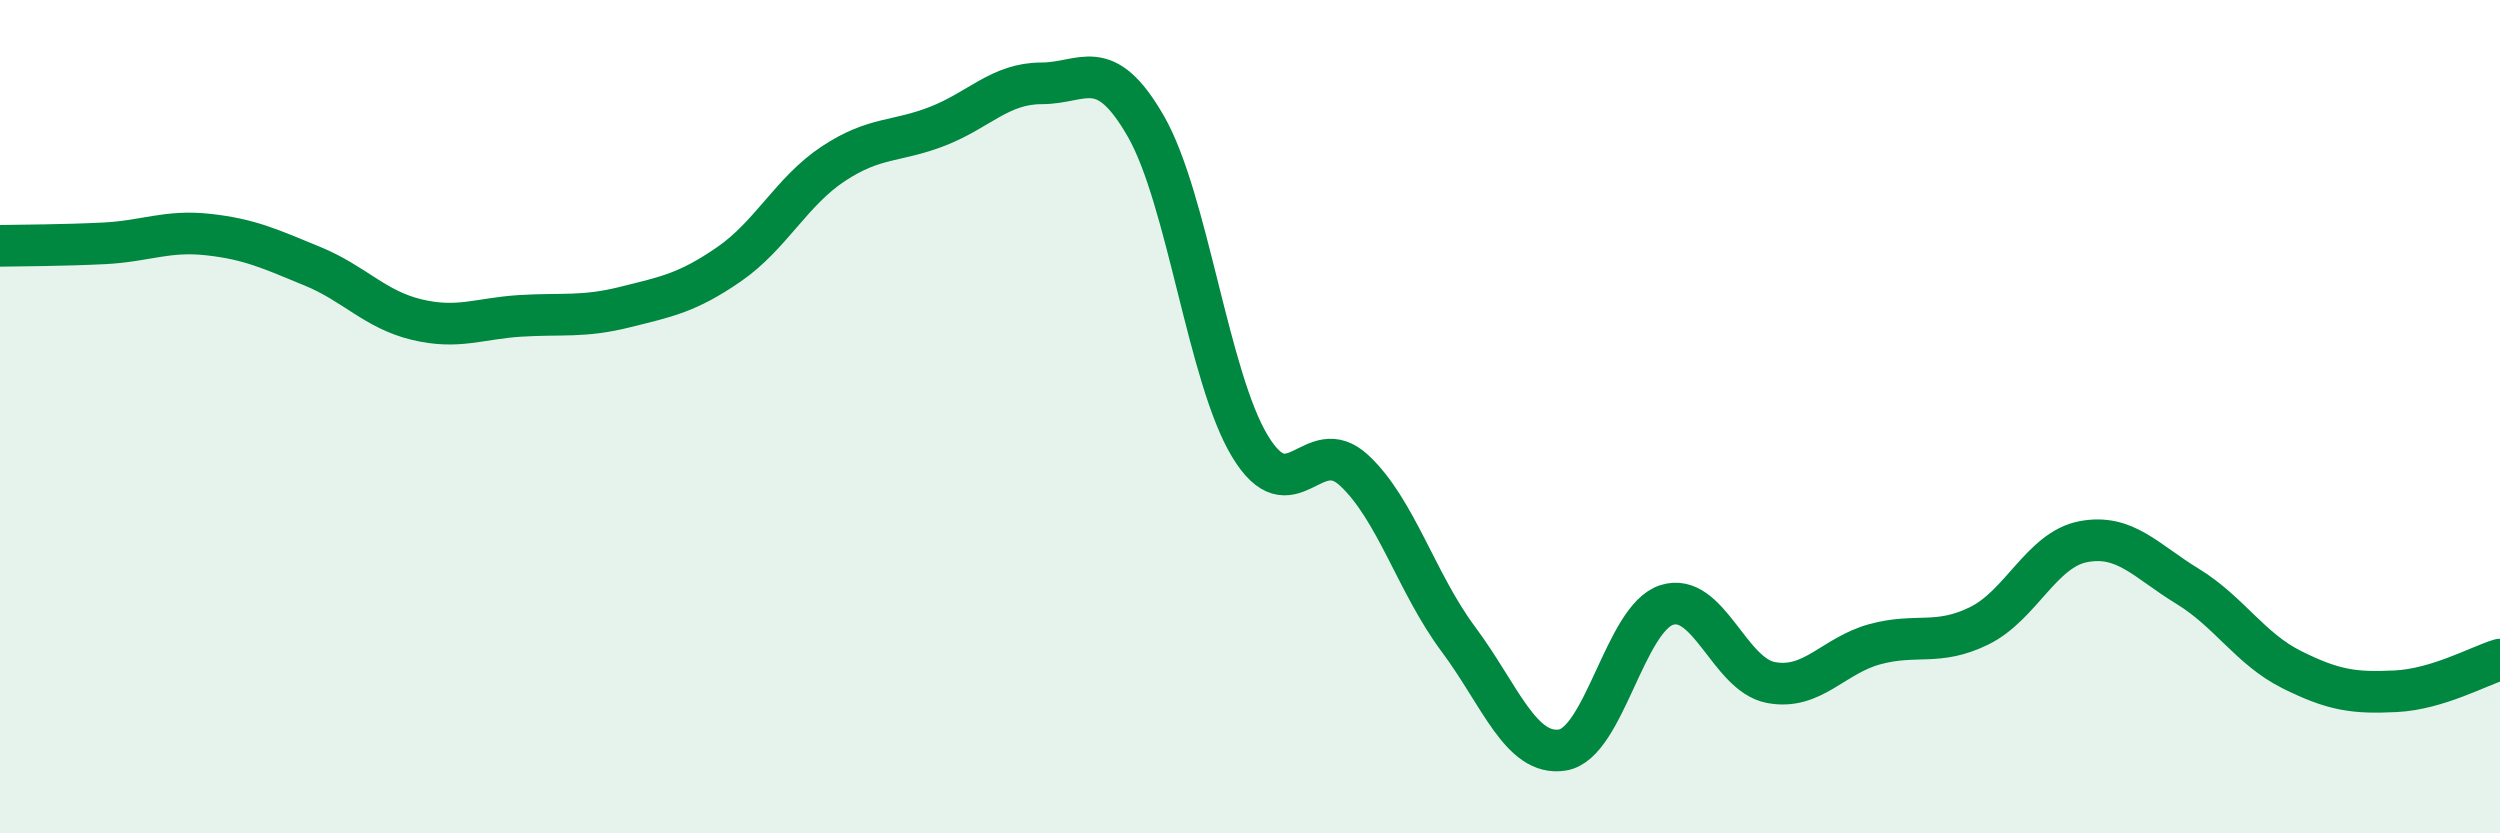
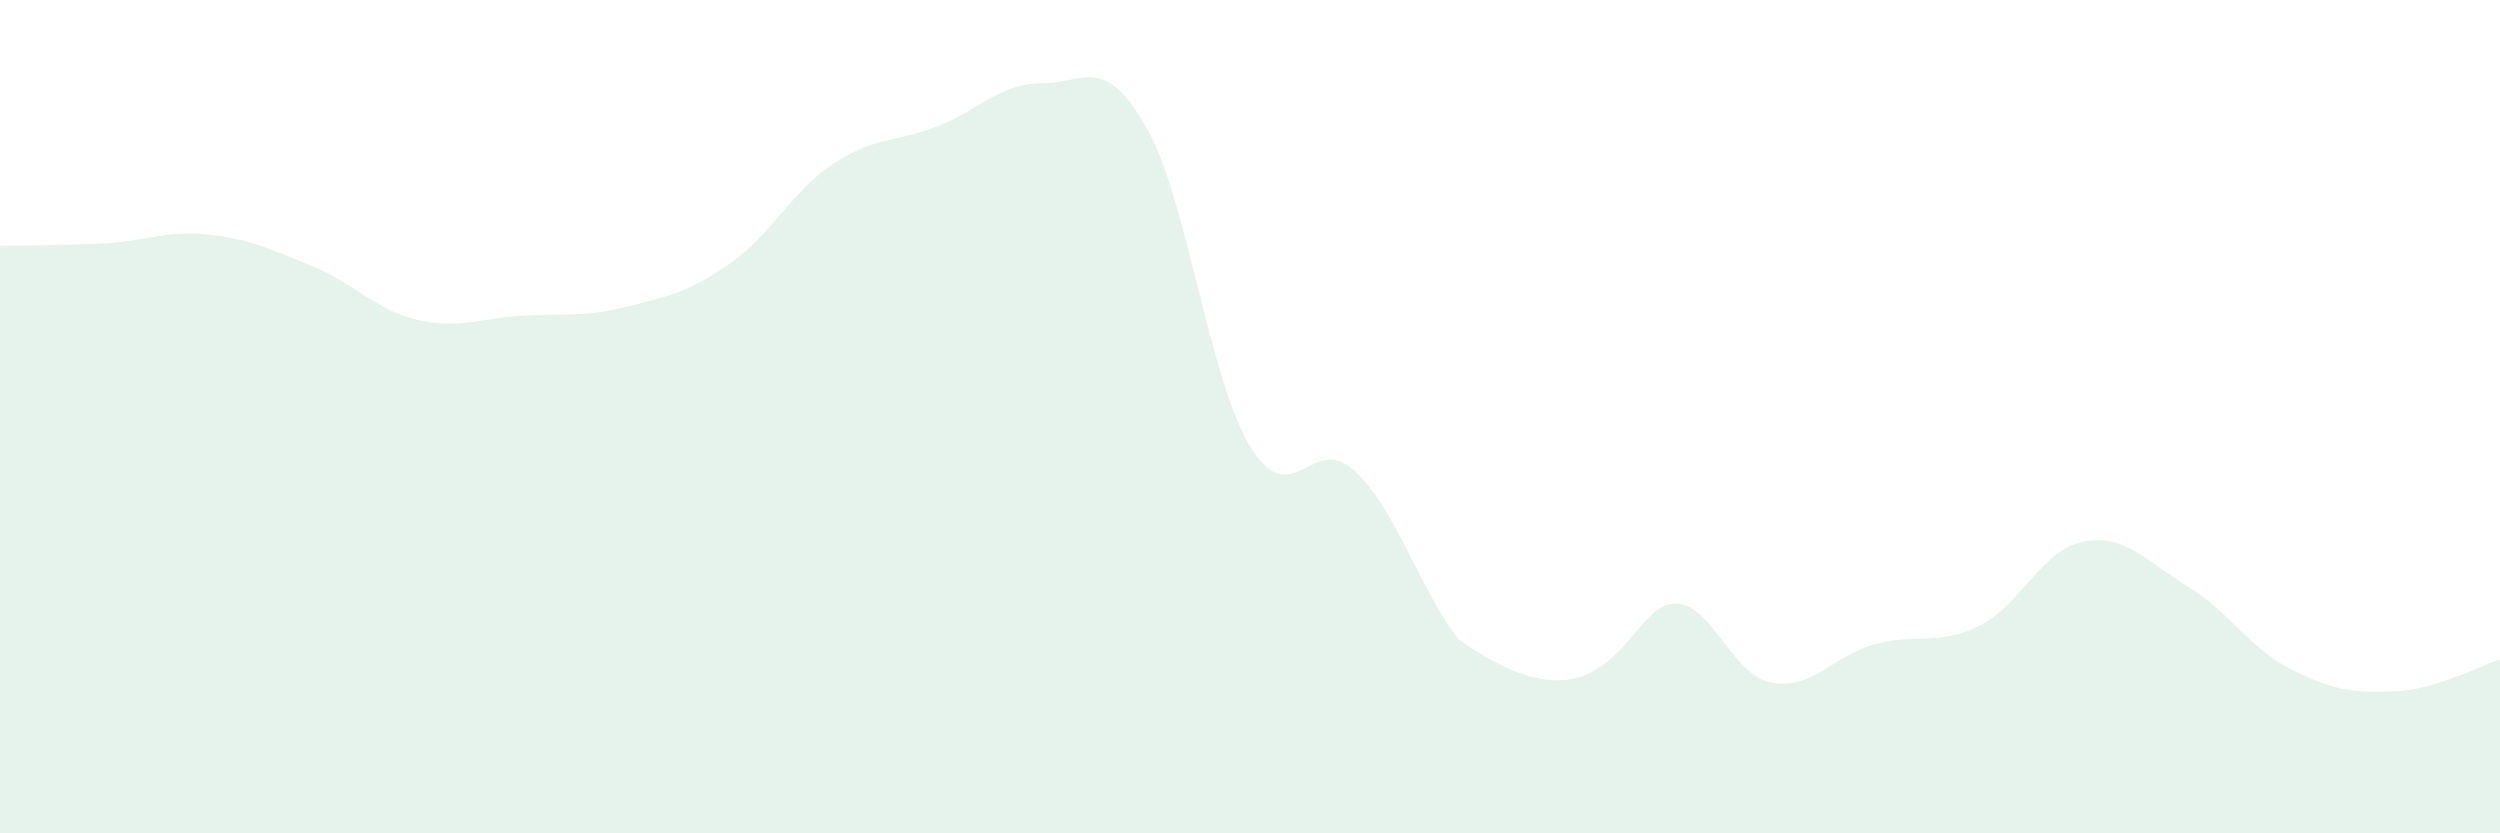
<svg xmlns="http://www.w3.org/2000/svg" width="60" height="20" viewBox="0 0 60 20">
-   <path d="M 0,5.9 C 0.5,5.89 1.5,5.89 2.5,5.84 C 3.5,5.79 4,5.52 5,5.63 C 6,5.74 6.5,5.98 7.5,6.39 C 8.5,6.8 9,7.43 10,7.67 C 11,7.91 11.5,7.64 12.5,7.58 C 13.5,7.52 14,7.62 15,7.37 C 16,7.12 16.5,7.03 17.5,6.34 C 18.5,5.65 19,4.59 20,3.93 C 21,3.27 21.5,3.42 22.5,3.03 C 23.5,2.64 24,2 25,2 C 26,2 26.5,1.29 27.5,3.03 C 28.5,4.77 29,9.06 30,10.71 C 31,12.36 31.5,10.36 32.5,11.29 C 33.5,12.22 34,14 35,15.34 C 36,16.68 36.5,18.16 37.5,18 C 38.5,17.84 39,14.84 40,14.52 C 41,14.2 41.5,16.19 42.5,16.38 C 43.5,16.57 44,15.73 45,15.46 C 46,15.19 46.5,15.51 47.5,15.02 C 48.5,14.53 49,13.19 50,13 C 51,12.81 51.5,13.46 52.5,14.07 C 53.5,14.68 54,15.57 55,16.07 C 56,16.57 56.5,16.64 57.5,16.59 C 58.5,16.54 59.5,15.98 60,15.83L60 20L0 20Z" fill="#008740" opacity="0.1" stroke-linecap="round" stroke-linejoin="round" />
-   <path d="M 0,5.9 C 0.5,5.89 1.5,5.89 2.5,5.84 C 3.5,5.79 4,5.52 5,5.63 C 6,5.74 6.5,5.98 7.5,6.39 C 8.5,6.8 9,7.43 10,7.67 C 11,7.91 11.5,7.64 12.5,7.58 C 13.5,7.52 14,7.62 15,7.37 C 16,7.12 16.5,7.03 17.5,6.34 C 18.5,5.65 19,4.59 20,3.93 C 21,3.27 21.5,3.42 22.5,3.03 C 23.5,2.64 24,2 25,2 C 26,2 26.5,1.29 27.5,3.03 C 28.5,4.77 29,9.06 30,10.71 C 31,12.36 31.5,10.36 32.5,11.29 C 33.5,12.22 34,14 35,15.34 C 36,16.68 36.5,18.16 37.5,18 C 38.5,17.84 39,14.84 40,14.52 C 41,14.2 41.5,16.19 42.5,16.38 C 43.5,16.57 44,15.73 45,15.46 C 46,15.19 46.5,15.51 47.5,15.02 C 48.5,14.53 49,13.19 50,13 C 51,12.81 51.5,13.46 52.5,14.07 C 53.5,14.68 54,15.57 55,16.07 C 56,16.57 56.5,16.64 57.5,16.59 C 58.5,16.54 59.5,15.98 60,15.83" stroke="#008740" stroke-width="1" fill="none" stroke-linecap="round" stroke-linejoin="round" />
+   <path d="M 0,5.9 C 0.5,5.89 1.5,5.89 2.5,5.84 C 3.5,5.79 4,5.52 5,5.63 C 6,5.74 6.5,5.98 7.5,6.39 C 8.5,6.8 9,7.43 10,7.67 C 11,7.91 11.5,7.64 12.5,7.58 C 13.5,7.52 14,7.62 15,7.37 C 16,7.12 16.5,7.03 17.5,6.34 C 18.5,5.65 19,4.59 20,3.93 C 21,3.27 21.5,3.42 22.5,3.03 C 23.5,2.64 24,2 25,2 C 26,2 26.5,1.29 27.5,3.03 C 28.5,4.77 29,9.06 30,10.71 C 31,12.36 31.5,10.36 32.5,11.29 C 33.5,12.22 34,14 35,15.34 C 38.5,17.84 39,14.84 40,14.52 C 41,14.2 41.5,16.19 42.5,16.38 C 43.5,16.57 44,15.73 45,15.46 C 46,15.19 46.5,15.51 47.5,15.02 C 48.5,14.53 49,13.19 50,13 C 51,12.81 51.5,13.46 52.5,14.07 C 53.5,14.68 54,15.57 55,16.07 C 56,16.57 56.5,16.64 57.5,16.59 C 58.5,16.54 59.5,15.98 60,15.83L60 20L0 20Z" fill="#008740" opacity="0.1" stroke-linecap="round" stroke-linejoin="round" />
</svg>